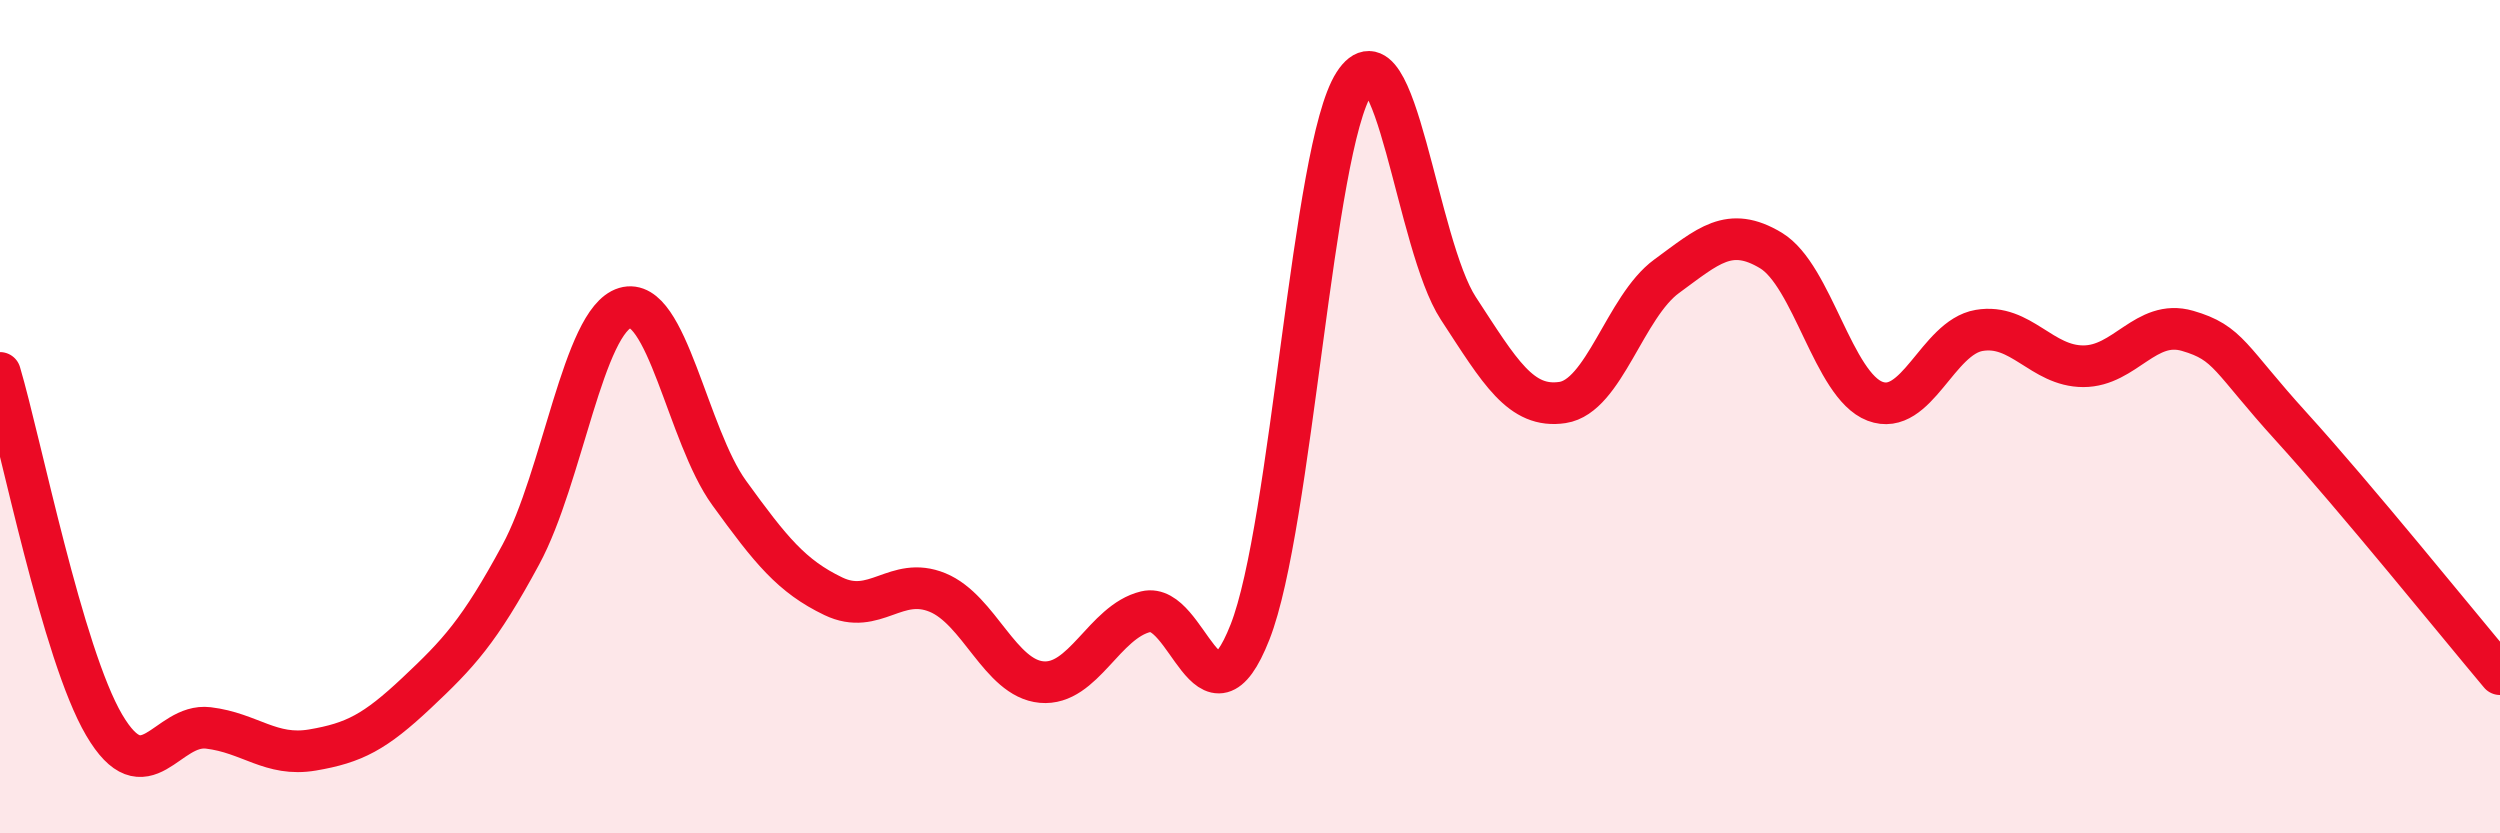
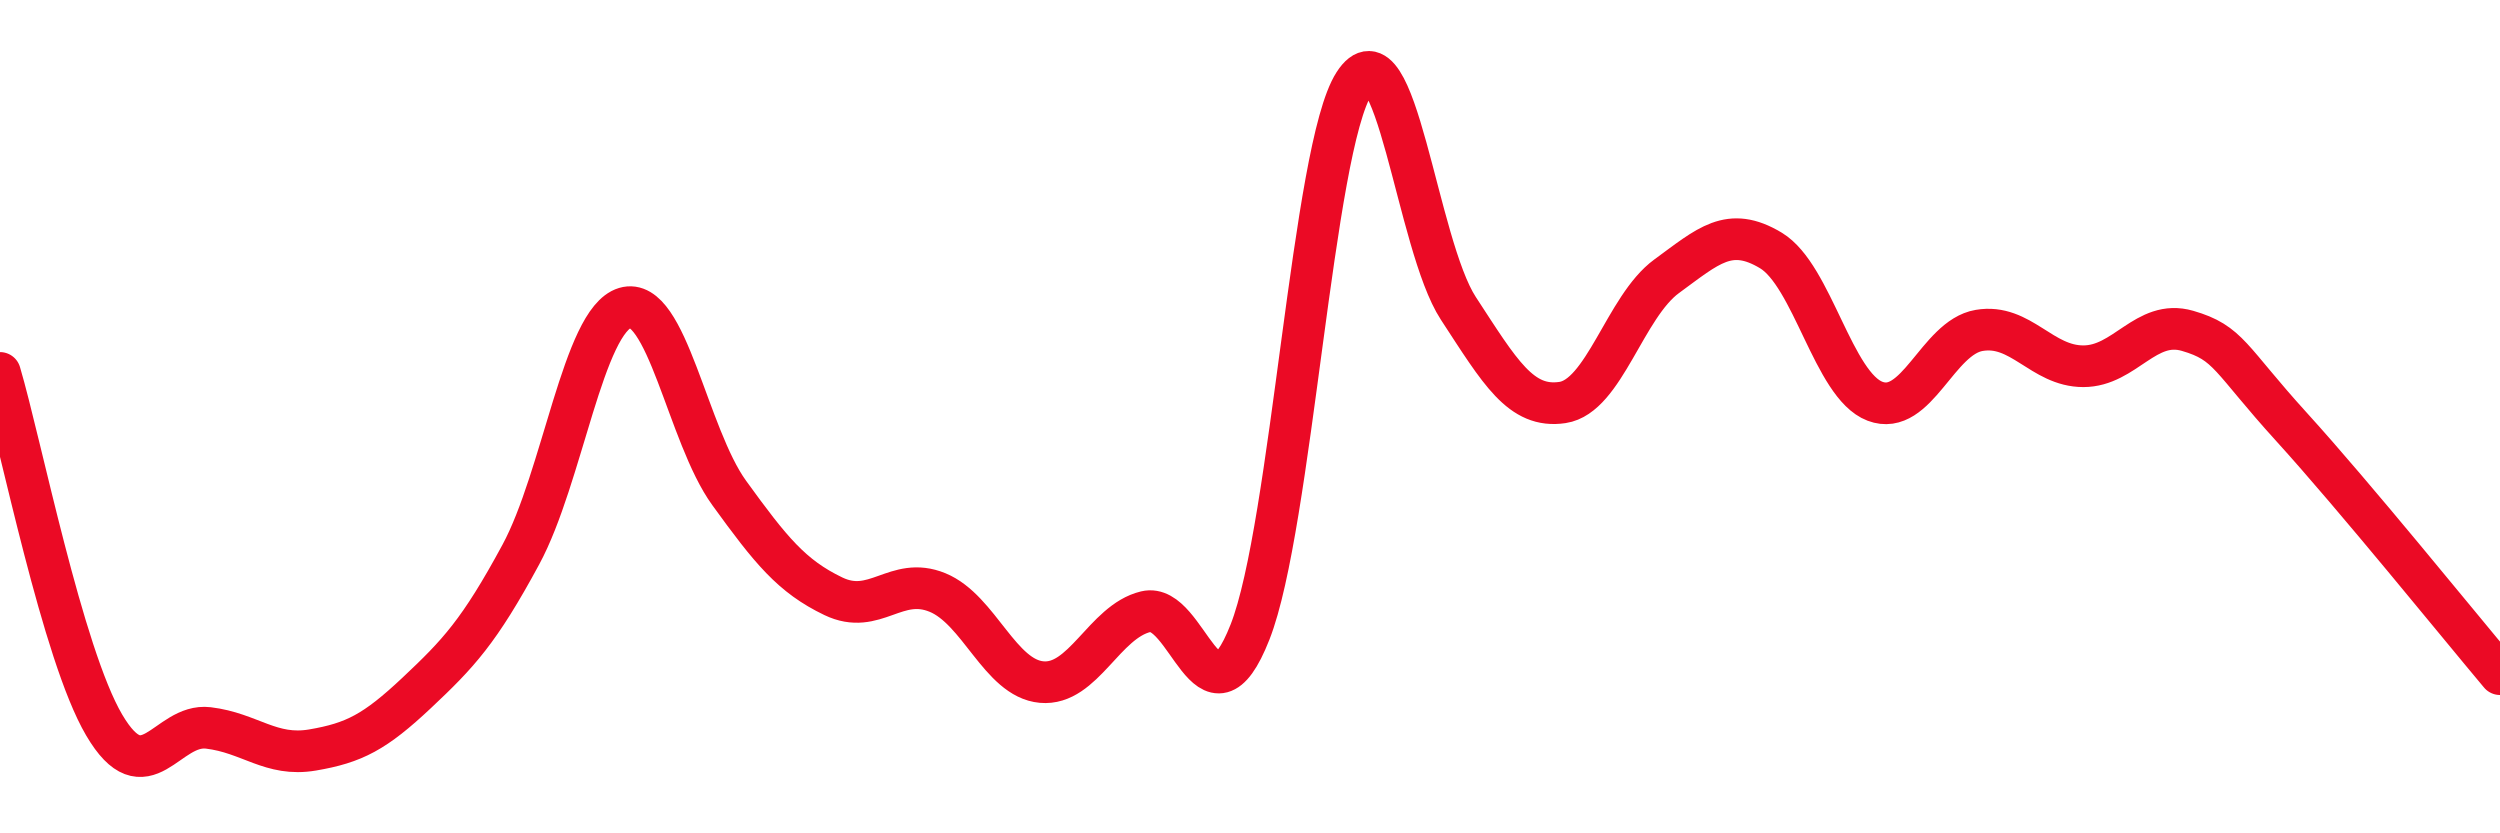
<svg xmlns="http://www.w3.org/2000/svg" width="60" height="20" viewBox="0 0 60 20">
-   <path d="M 0,8.95 C 0.5,10.64 1.5,15.7 2.5,17.4 C 3.5,19.1 4,17.35 5,17.47 C 6,17.59 6.5,18.17 7.5,18 C 8.5,17.83 9,17.57 10,16.63 C 11,15.69 11.5,15.16 12.5,13.31 C 13.5,11.46 14,7.69 15,7.39 C 16,7.09 16.5,10.45 17.5,11.83 C 18.5,13.21 19,13.83 20,14.31 C 21,14.79 21.5,13.81 22.5,14.22 C 23.5,14.63 24,16.28 25,16.37 C 26,16.46 26.5,14.92 27.5,14.68 C 28.5,14.44 29,17.71 30,15.17 C 31,12.63 31.5,3.55 32.5,2 C 33.5,0.45 34,5.87 35,7.4 C 36,8.93 36.5,9.81 37.5,9.66 C 38.5,9.51 39,7.36 40,6.63 C 41,5.9 41.5,5.41 42.5,6.01 C 43.5,6.61 44,9.25 45,9.63 C 46,10.01 46.5,8.1 47.5,7.93 C 48.5,7.76 49,8.79 50,8.79 C 51,8.79 51.5,7.65 52.5,7.94 C 53.5,8.23 53.5,8.6 55,10.25 C 56.5,11.9 59,14.99 60,16.18L60 20L0 20Z" fill="#EB0A25" opacity="0.1" stroke-linecap="round" stroke-linejoin="round" />
  <path d="M 0,8.95 C 0.5,10.64 1.5,15.7 2.5,17.4 C 3.5,19.1 4,17.35 5,17.47 C 6,17.59 6.5,18.17 7.5,18 C 8.5,17.83 9,17.57 10,16.63 C 11,15.69 11.5,15.16 12.5,13.31 C 13.5,11.46 14,7.69 15,7.39 C 16,7.09 16.5,10.45 17.5,11.83 C 18.5,13.21 19,13.83 20,14.31 C 21,14.79 21.5,13.81 22.5,14.22 C 23.5,14.63 24,16.28 25,16.37 C 26,16.46 26.5,14.92 27.5,14.68 C 28.5,14.44 29,17.71 30,15.17 C 31,12.63 31.5,3.55 32.5,2 C 33.5,0.45 34,5.87 35,7.4 C 36,8.93 36.5,9.81 37.5,9.66 C 38.5,9.51 39,7.36 40,6.63 C 41,5.9 41.5,5.41 42.5,6.01 C 43.5,6.61 44,9.25 45,9.63 C 46,10.01 46.5,8.1 47.5,7.93 C 48.5,7.76 49,8.79 50,8.79 C 51,8.79 51.5,7.65 52.5,7.94 C 53.5,8.23 53.5,8.6 55,10.25 C 56.5,11.9 59,14.99 60,16.18" stroke="#EB0A25" stroke-width="1" fill="none" stroke-linecap="round" stroke-linejoin="round" />
</svg>